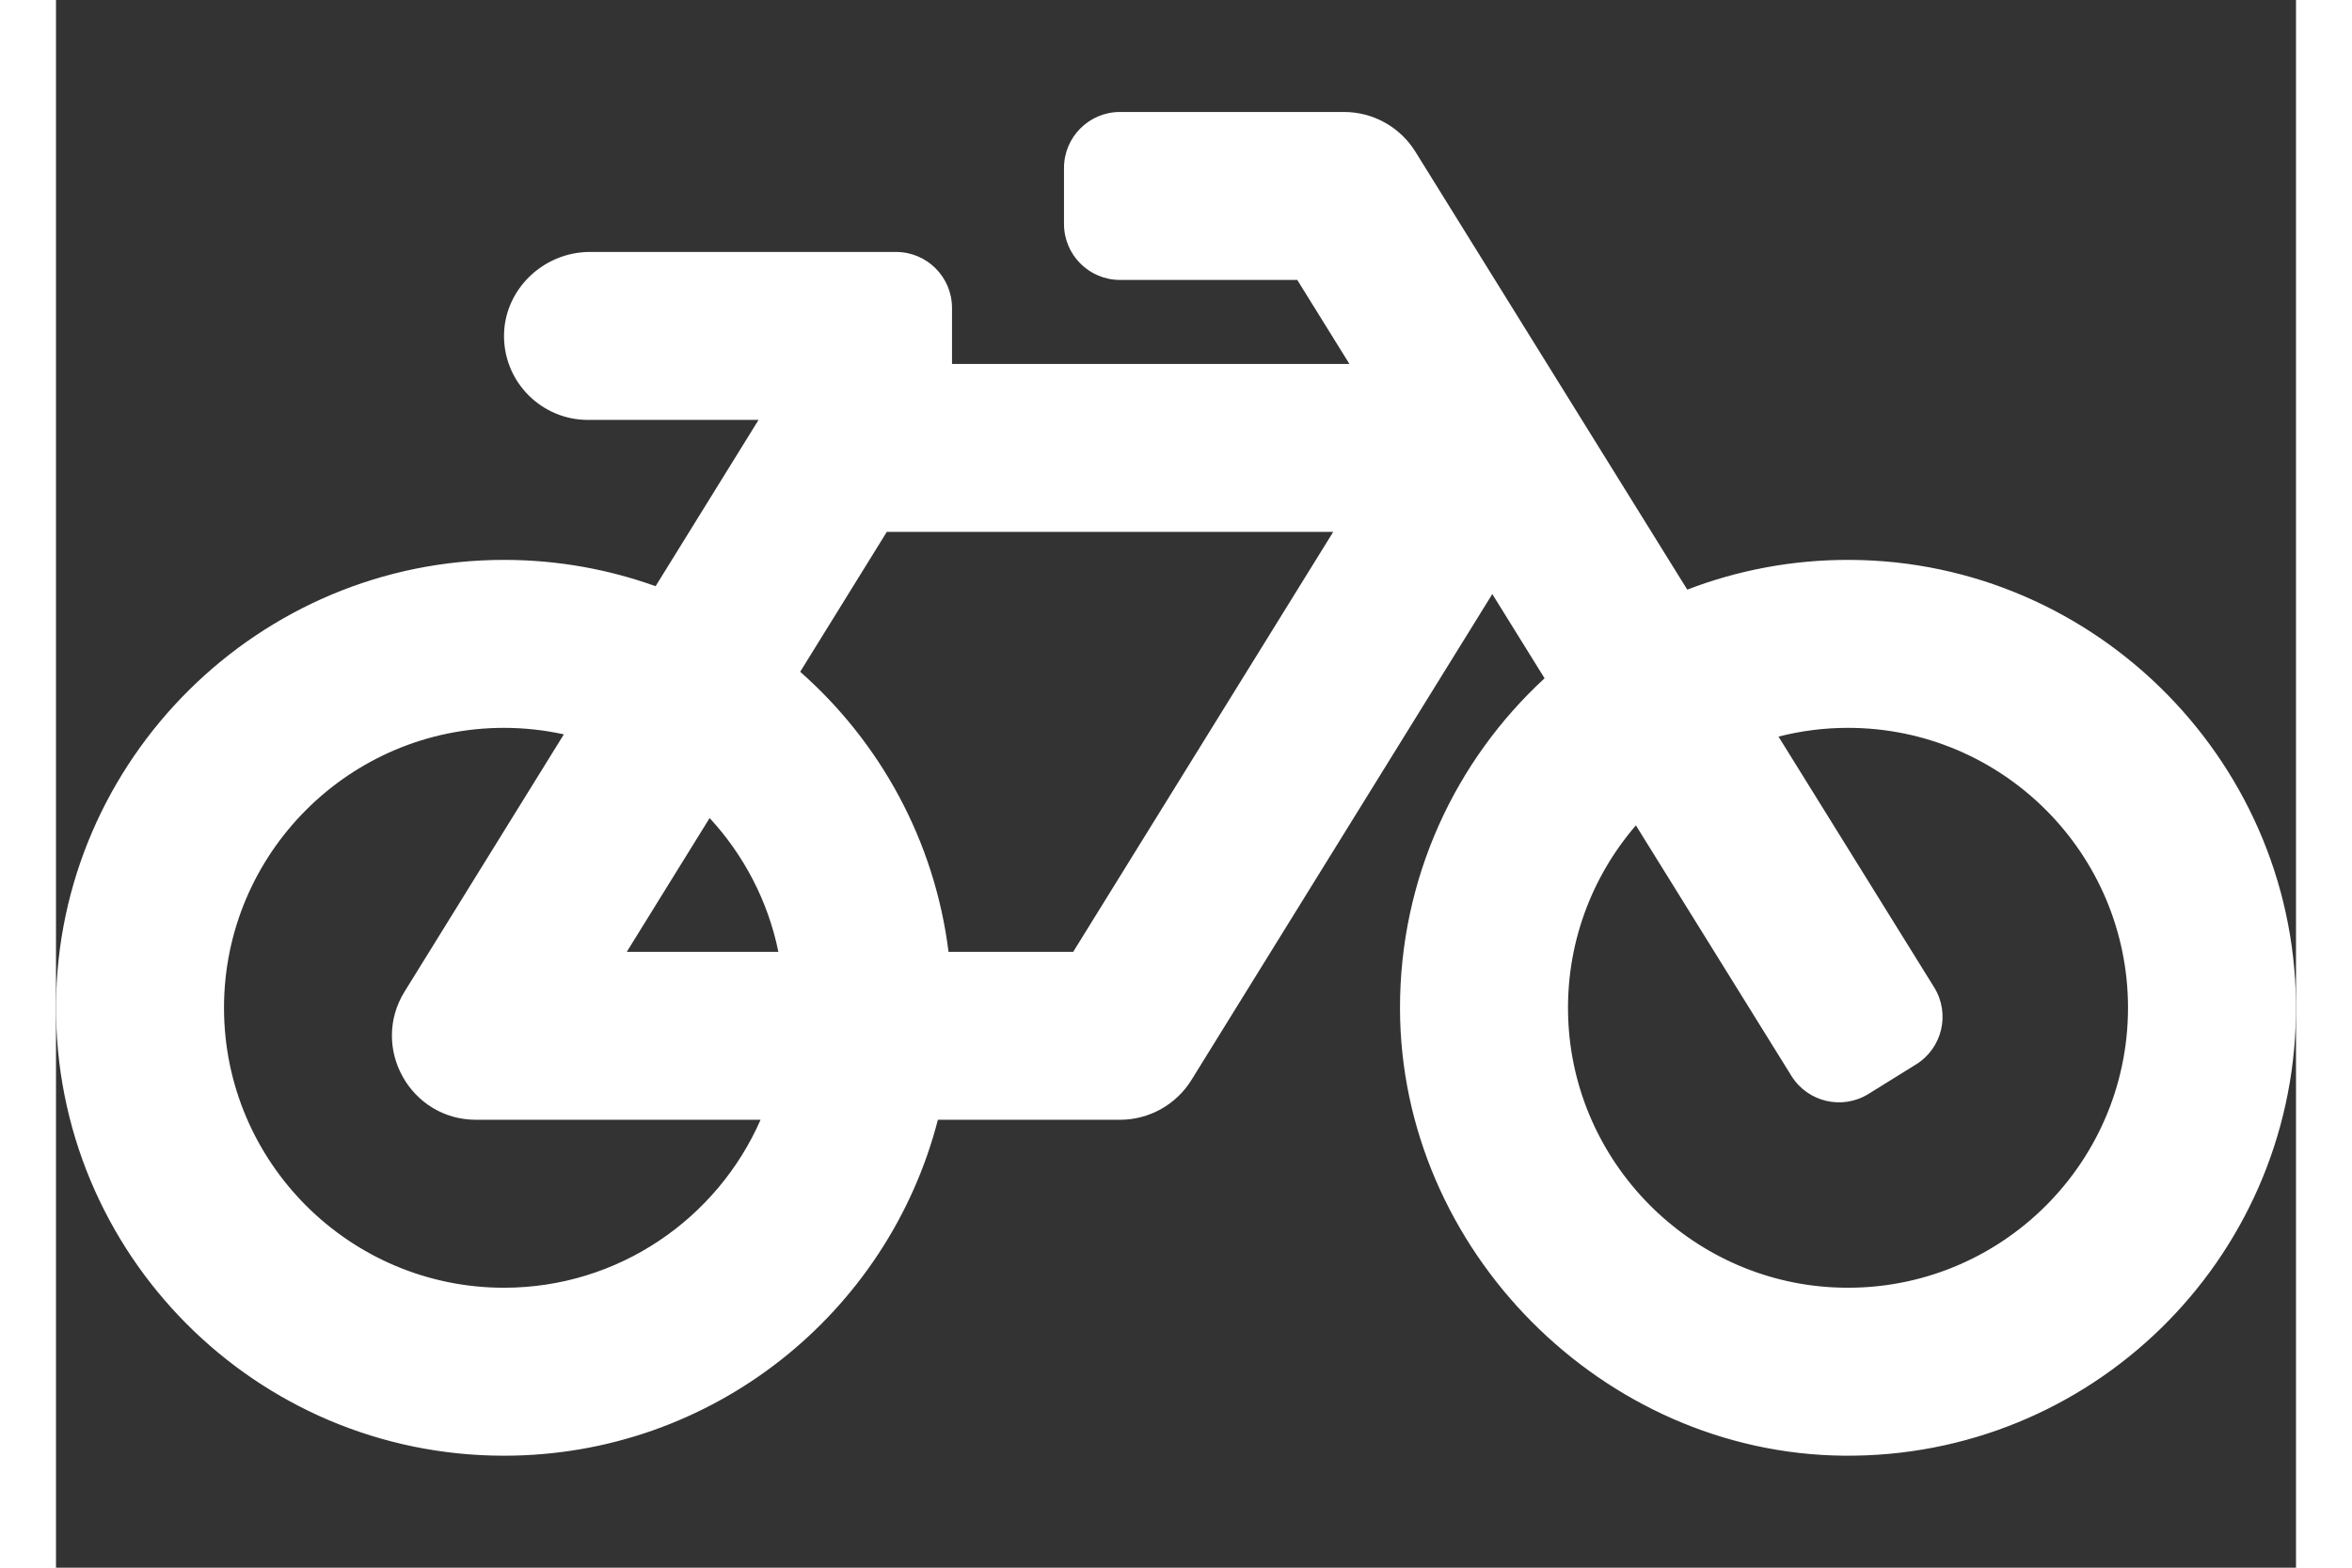
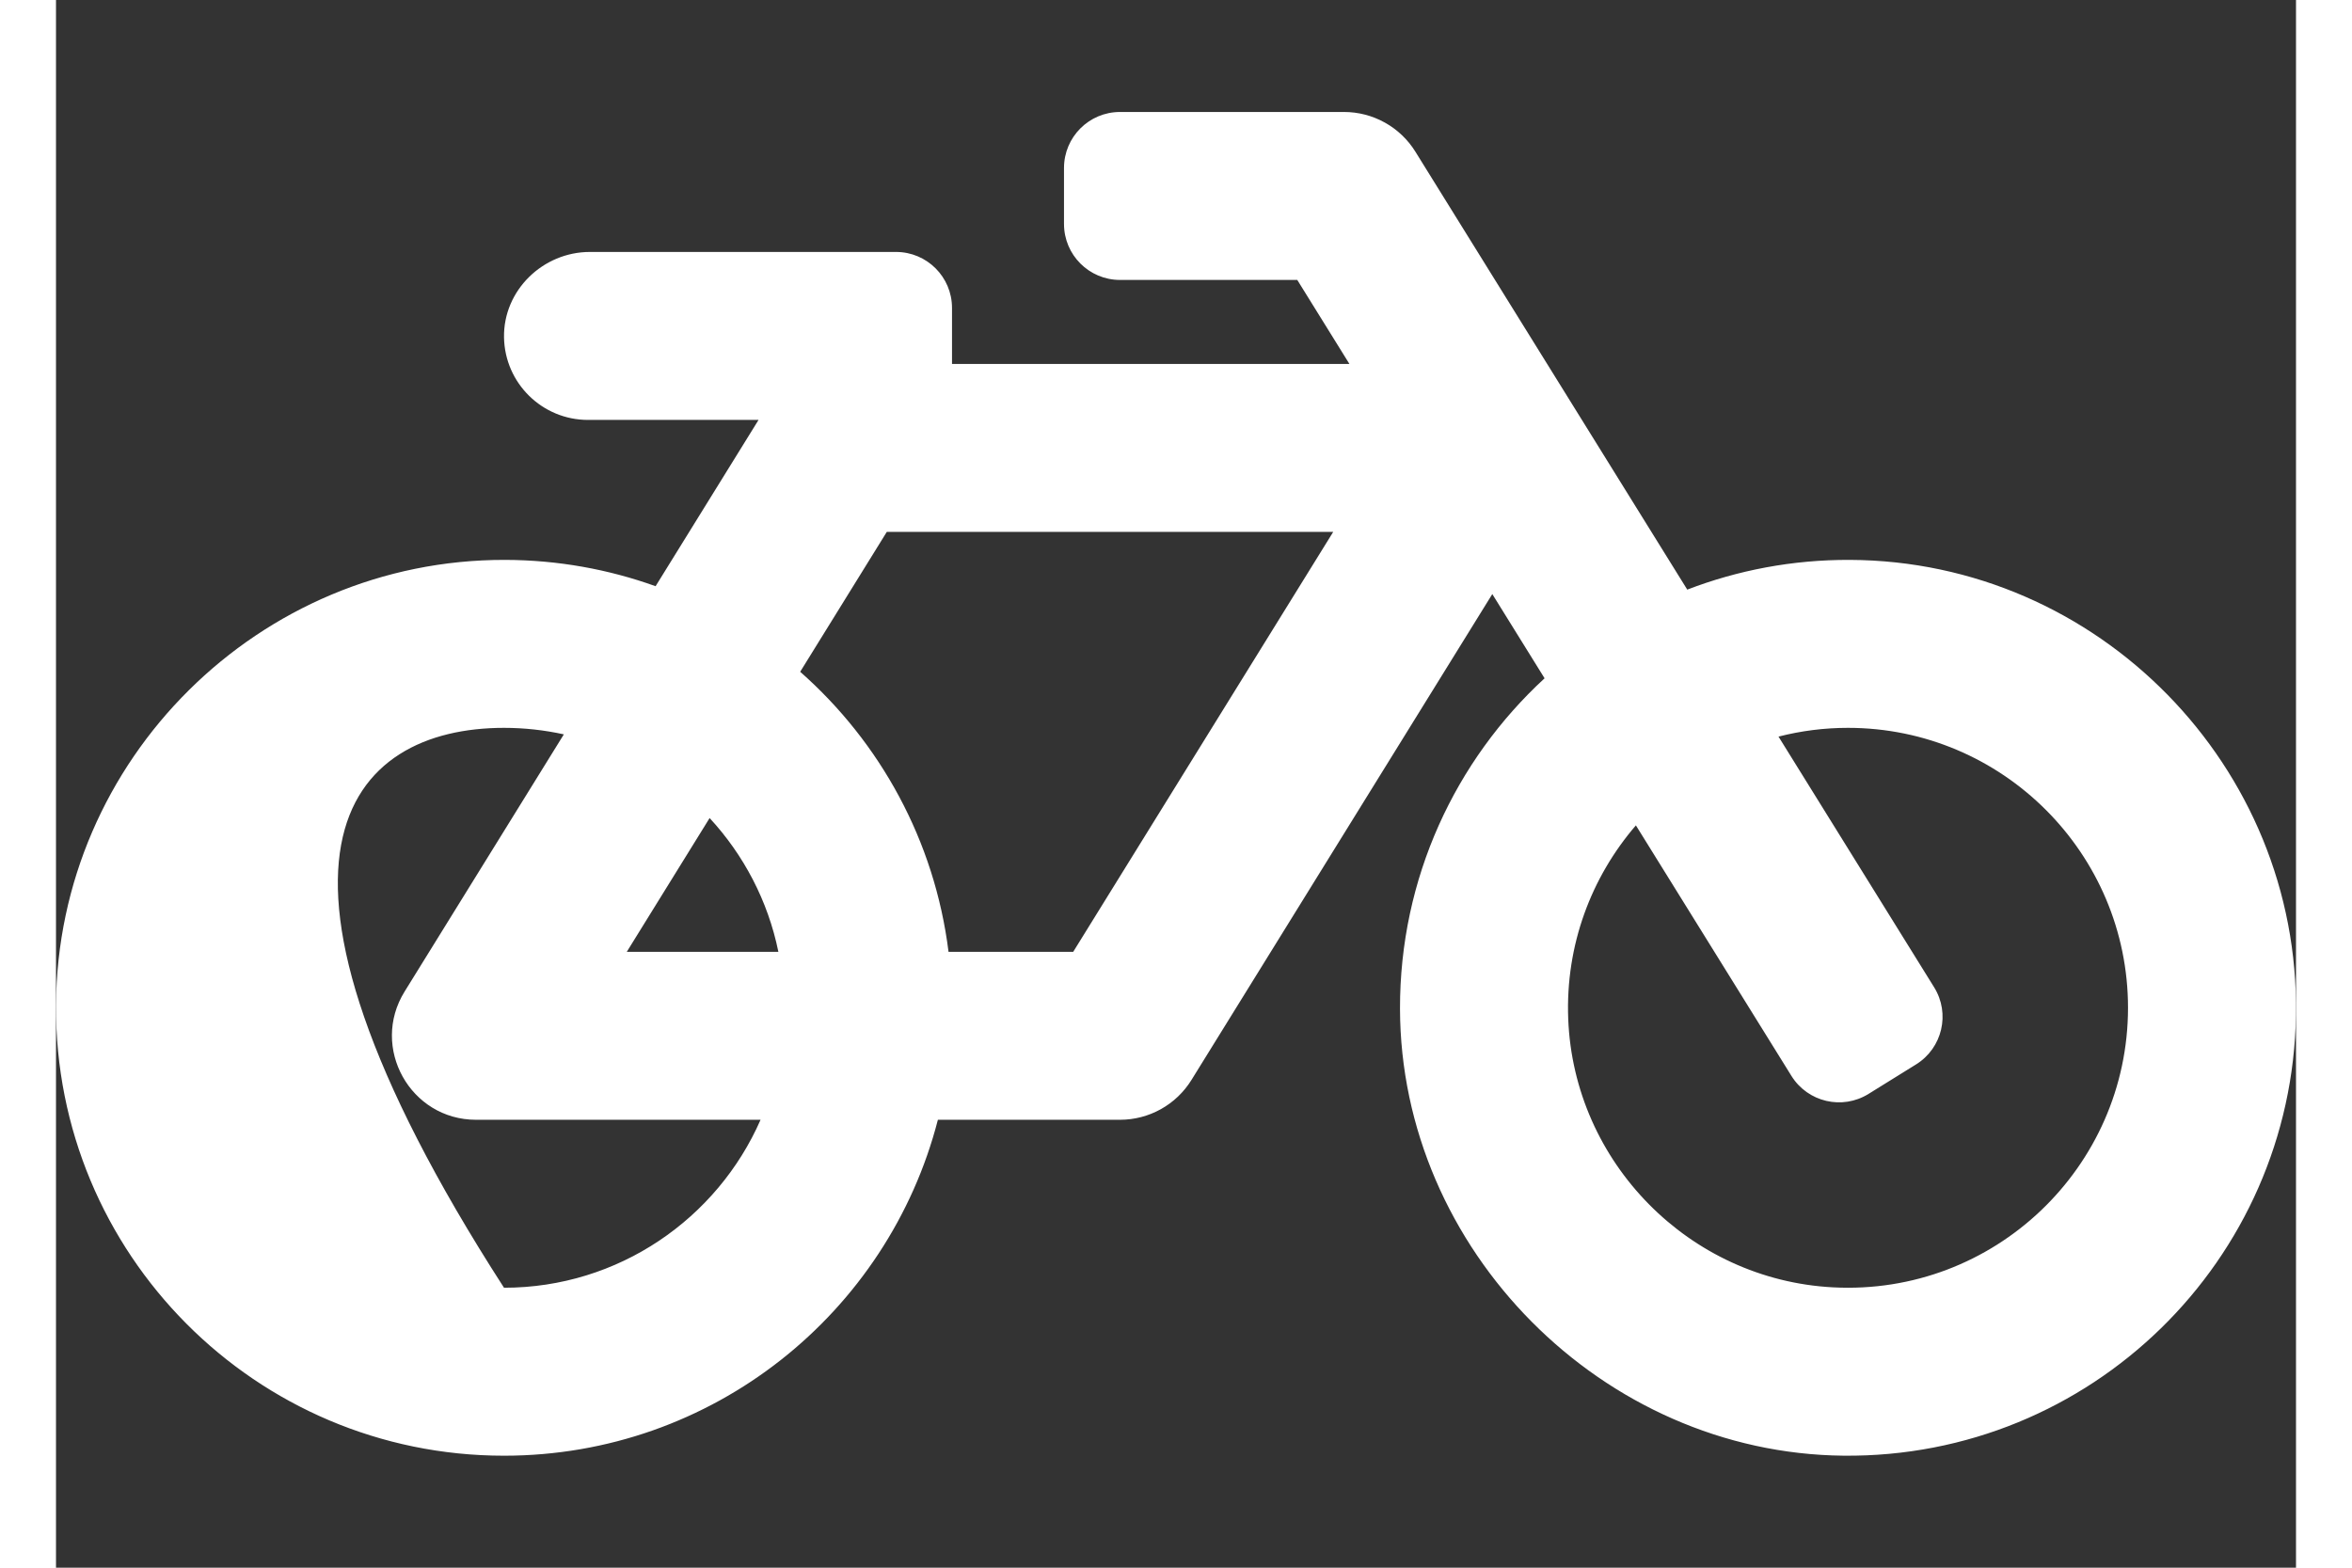
<svg xmlns="http://www.w3.org/2000/svg" width="210" height="140" viewBox="0 0 200 140" fill="none">
  <rect x="0" y="0" width="200" height="140" fill="#333333" stroke="none" />
-   <path d="M160.159 50C155.042 49.98 150.15 50.924 145.648 52.655L121.373 13.545C120.7 12.46 119.761 11.566 118.646 10.946C117.531 10.325 116.276 10 115 10H95C92.239 10 90 12.238 90 15V20C90 22.762 92.239 25 95 25H110.828L115.483 32.5H80.001V27.5C80.001 24.738 77.762 22.5 75.001 22.5H47.67C43.469 22.5 39.927 25.937 40.002 30.137C40.075 34.213 43.401 37.5 47.501 37.5H62.727L53.535 52.35C49.337 50.841 44.815 50.012 40.1 50C18.154 49.947 0.129 67.816 0.001 89.761C-0.129 111.962 17.83 130 40.001 130C58.639 130 74.3 117.252 78.74 100H95.001C96.278 100 97.534 99.674 98.65 99.052C99.766 98.43 100.705 97.534 101.378 96.448L128.241 53.053L132.909 60.574C124.954 67.902 119.976 78.412 120 90.086C120.046 111.596 138.094 129.789 159.603 129.998C181.667 130.212 199.66 112.559 199.995 90.624C200.335 68.455 182.331 50.087 160.159 50ZM58.359 73.054C61.399 76.344 63.57 80.448 64.498 85H50.964L58.359 73.054ZM40.001 115C26.216 115 15.001 103.785 15.001 90C15.001 76.215 26.216 65 40.001 65C41.835 65 43.621 65.204 45.344 65.581L31.124 88.552C28.036 93.54 31.629 100 37.501 100H62.907C59.041 108.82 50.231 115 40.001 115ZM90.823 85H79.69C78.453 75.076 73.579 66.283 66.445 59.992L74.178 47.5H114.037L90.823 85ZM158.653 114.964C145.829 114.288 135.512 103.811 135.019 90.978C134.766 84.378 137.092 78.317 141.062 73.709L154.947 96.079C156.403 98.426 159.486 99.147 161.832 97.691L166.08 95.054C168.426 93.598 169.148 90.515 167.691 88.169L153.795 65.781C155.823 65.261 157.908 64.999 160.001 65C173.786 65 185.001 76.215 185.001 90C185 104.232 173.047 115.724 158.653 114.964Z" fill="white" />
+   <path d="M160.159 50C155.042 49.98 150.15 50.924 145.648 52.655L121.373 13.545C120.7 12.46 119.761 11.566 118.646 10.946C117.531 10.325 116.276 10 115 10H95C92.239 10 90 12.238 90 15V20C90 22.762 92.239 25 95 25H110.828L115.483 32.5H80.001V27.5C80.001 24.738 77.762 22.5 75.001 22.5H47.67C43.469 22.5 39.927 25.937 40.002 30.137C40.075 34.213 43.401 37.5 47.501 37.5H62.727L53.535 52.35C49.337 50.841 44.815 50.012 40.1 50C18.154 49.947 0.129 67.816 0.001 89.761C-0.129 111.962 17.83 130 40.001 130C58.639 130 74.3 117.252 78.74 100H95.001C96.278 100 97.534 99.674 98.65 99.052C99.766 98.43 100.705 97.534 101.378 96.448L128.241 53.053L132.909 60.574C124.954 67.902 119.976 78.412 120 90.086C120.046 111.596 138.094 129.789 159.603 129.998C181.667 130.212 199.66 112.559 199.995 90.624C200.335 68.455 182.331 50.087 160.159 50ZM58.359 73.054C61.399 76.344 63.57 80.448 64.498 85H50.964L58.359 73.054ZM40.001 115C15.001 76.215 26.216 65 40.001 65C41.835 65 43.621 65.204 45.344 65.581L31.124 88.552C28.036 93.54 31.629 100 37.501 100H62.907C59.041 108.82 50.231 115 40.001 115ZM90.823 85H79.69C78.453 75.076 73.579 66.283 66.445 59.992L74.178 47.5H114.037L90.823 85ZM158.653 114.964C145.829 114.288 135.512 103.811 135.019 90.978C134.766 84.378 137.092 78.317 141.062 73.709L154.947 96.079C156.403 98.426 159.486 99.147 161.832 97.691L166.08 95.054C168.426 93.598 169.148 90.515 167.691 88.169L153.795 65.781C155.823 65.261 157.908 64.999 160.001 65C173.786 65 185.001 76.215 185.001 90C185 104.232 173.047 115.724 158.653 114.964Z" fill="white" />
</svg>